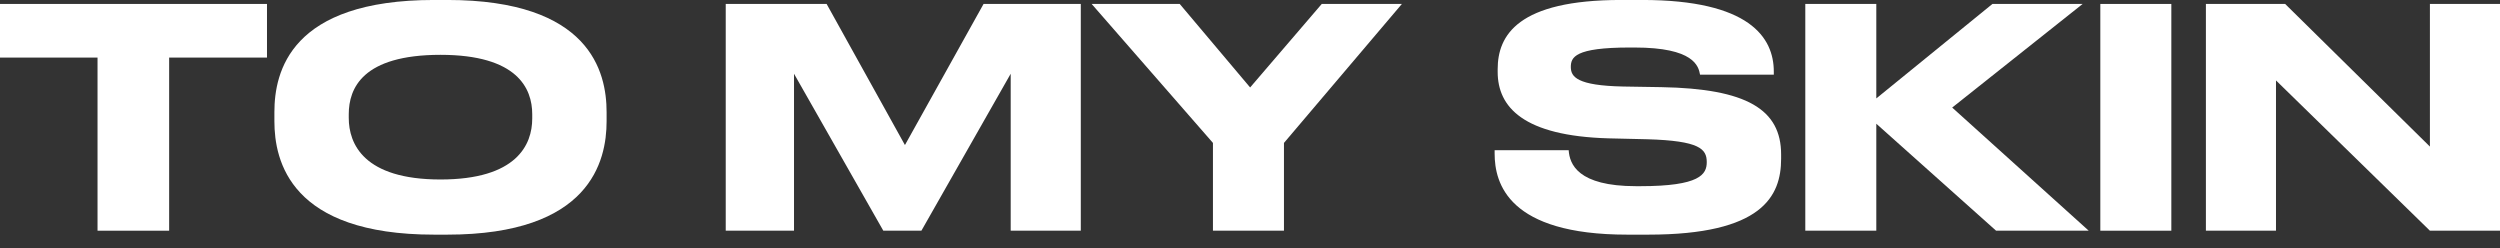
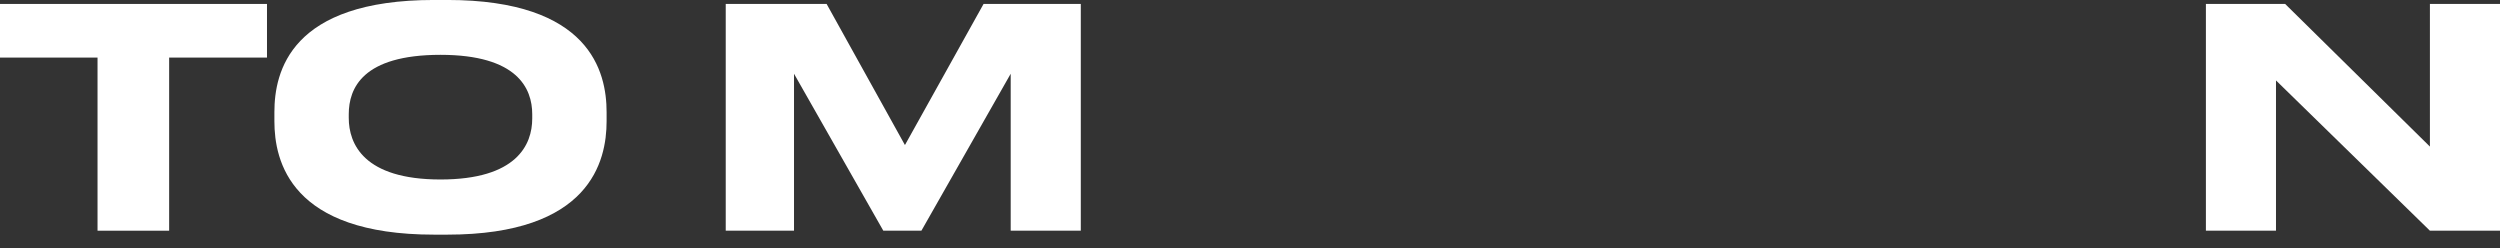
<svg xmlns="http://www.w3.org/2000/svg" width="161" height="16" viewBox="0 0 161 16" fill="none">
  <rect x="0" y="0" width="161" height="16" fill="#333333" stroke="none" />
  <path d="M142.06 0.254H147.163L156.486 9.44V0.254H161V14.857H156.486L146.574 5.18V14.857H142.06V0.254Z" fill="white" />
-   <path d="M139.834 0.254V14.857H135.261V0.254H139.834Z" fill="white" />
-   <path d="M120.834 14.857H116.261V0.254H120.834V6.338L128.312 0.254H134.122L125.721 6.927L134.514 14.857H128.548L120.834 7.968V14.857Z" fill="white" />
-   <path d="M106.146 15.111H104.792C97.137 15.111 96.254 11.814 96.254 9.89V9.674H101.023C101.082 10.558 101.593 11.99 105.361 11.99H105.636C109.483 11.99 109.915 11.225 109.915 10.44C109.915 9.596 109.463 9.066 106.087 8.968L103.575 8.909C98.118 8.752 96.45 6.907 96.45 4.63V4.453C96.45 2.275 97.746 -0.002 104.399 -0.002H105.754C112.662 -0.002 114.233 2.412 114.233 4.611V4.807H109.483C109.385 4.257 109.09 3.06 105.263 3.06H104.949C101.416 3.06 101.161 3.688 101.161 4.316C101.161 4.944 101.553 5.513 104.537 5.572L106.99 5.612C112.486 5.71 114.704 7.044 114.704 9.949V10.224C114.704 12.638 113.487 15.111 106.146 15.111Z" fill="white" />
-   <path d="M78.114 14.857V9.204L70.302 0.254H75.974L80.508 5.632L85.121 0.254H90.282L82.687 9.204V14.857H78.114Z" fill="white" />
  <path d="M46.737 14.857V0.254H53.234L58.278 9.341L63.342 0.254H69.603V14.857H65.089V4.749L59.338 14.857H56.885L51.134 4.749V14.857H46.737Z" fill="white" />
  <path d="M27.956 -0.002H28.8C37.985 -0.002 39.065 4.611 39.065 7.221V7.81C39.065 10.381 38.005 15.111 28.8 15.111H27.956C18.711 15.111 17.671 10.381 17.671 7.81V7.221C17.671 4.611 18.711 -0.002 27.956 -0.002ZM34.276 7.633V7.358C34.276 5.69 33.314 3.531 28.368 3.531C23.343 3.531 22.46 5.69 22.46 7.358V7.594C22.46 9.262 23.422 11.559 28.368 11.559C33.275 11.559 34.276 9.321 34.276 7.633Z" fill="white" />
  <path d="M6.281 14.857V3.708H0V0.254H17.194V3.708H10.893V14.857H6.281Z" fill="white" />
</svg>